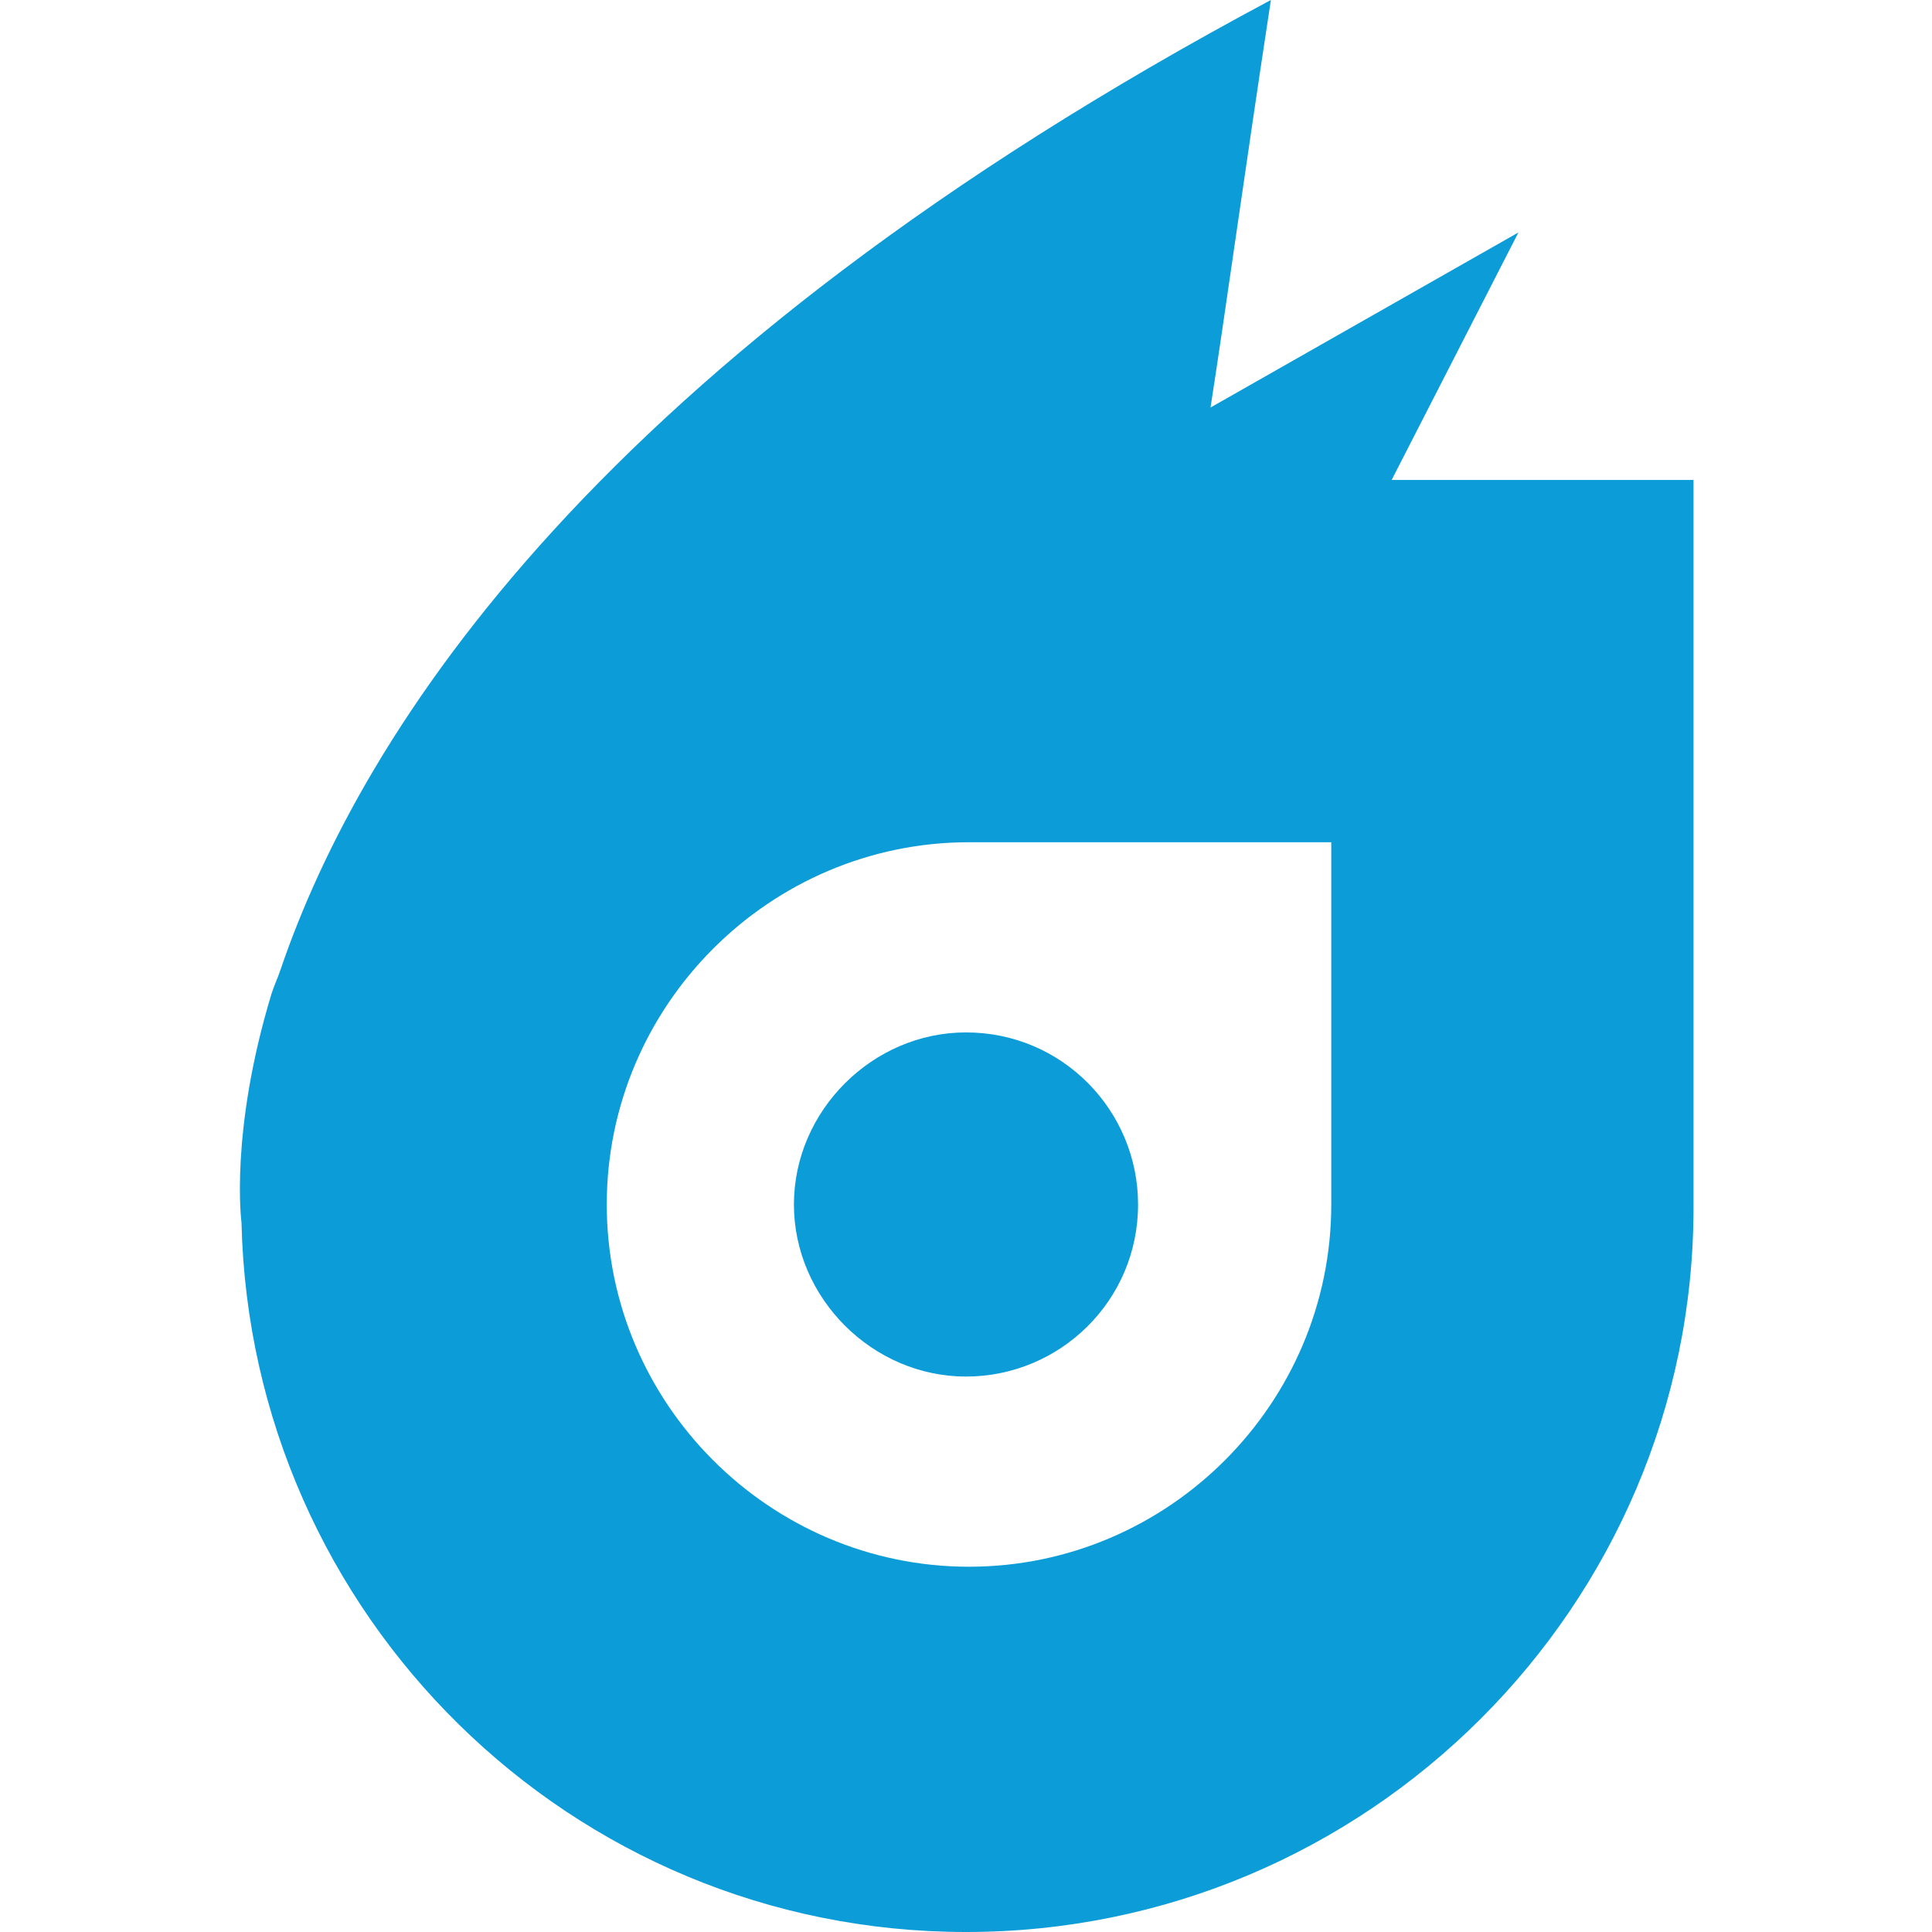
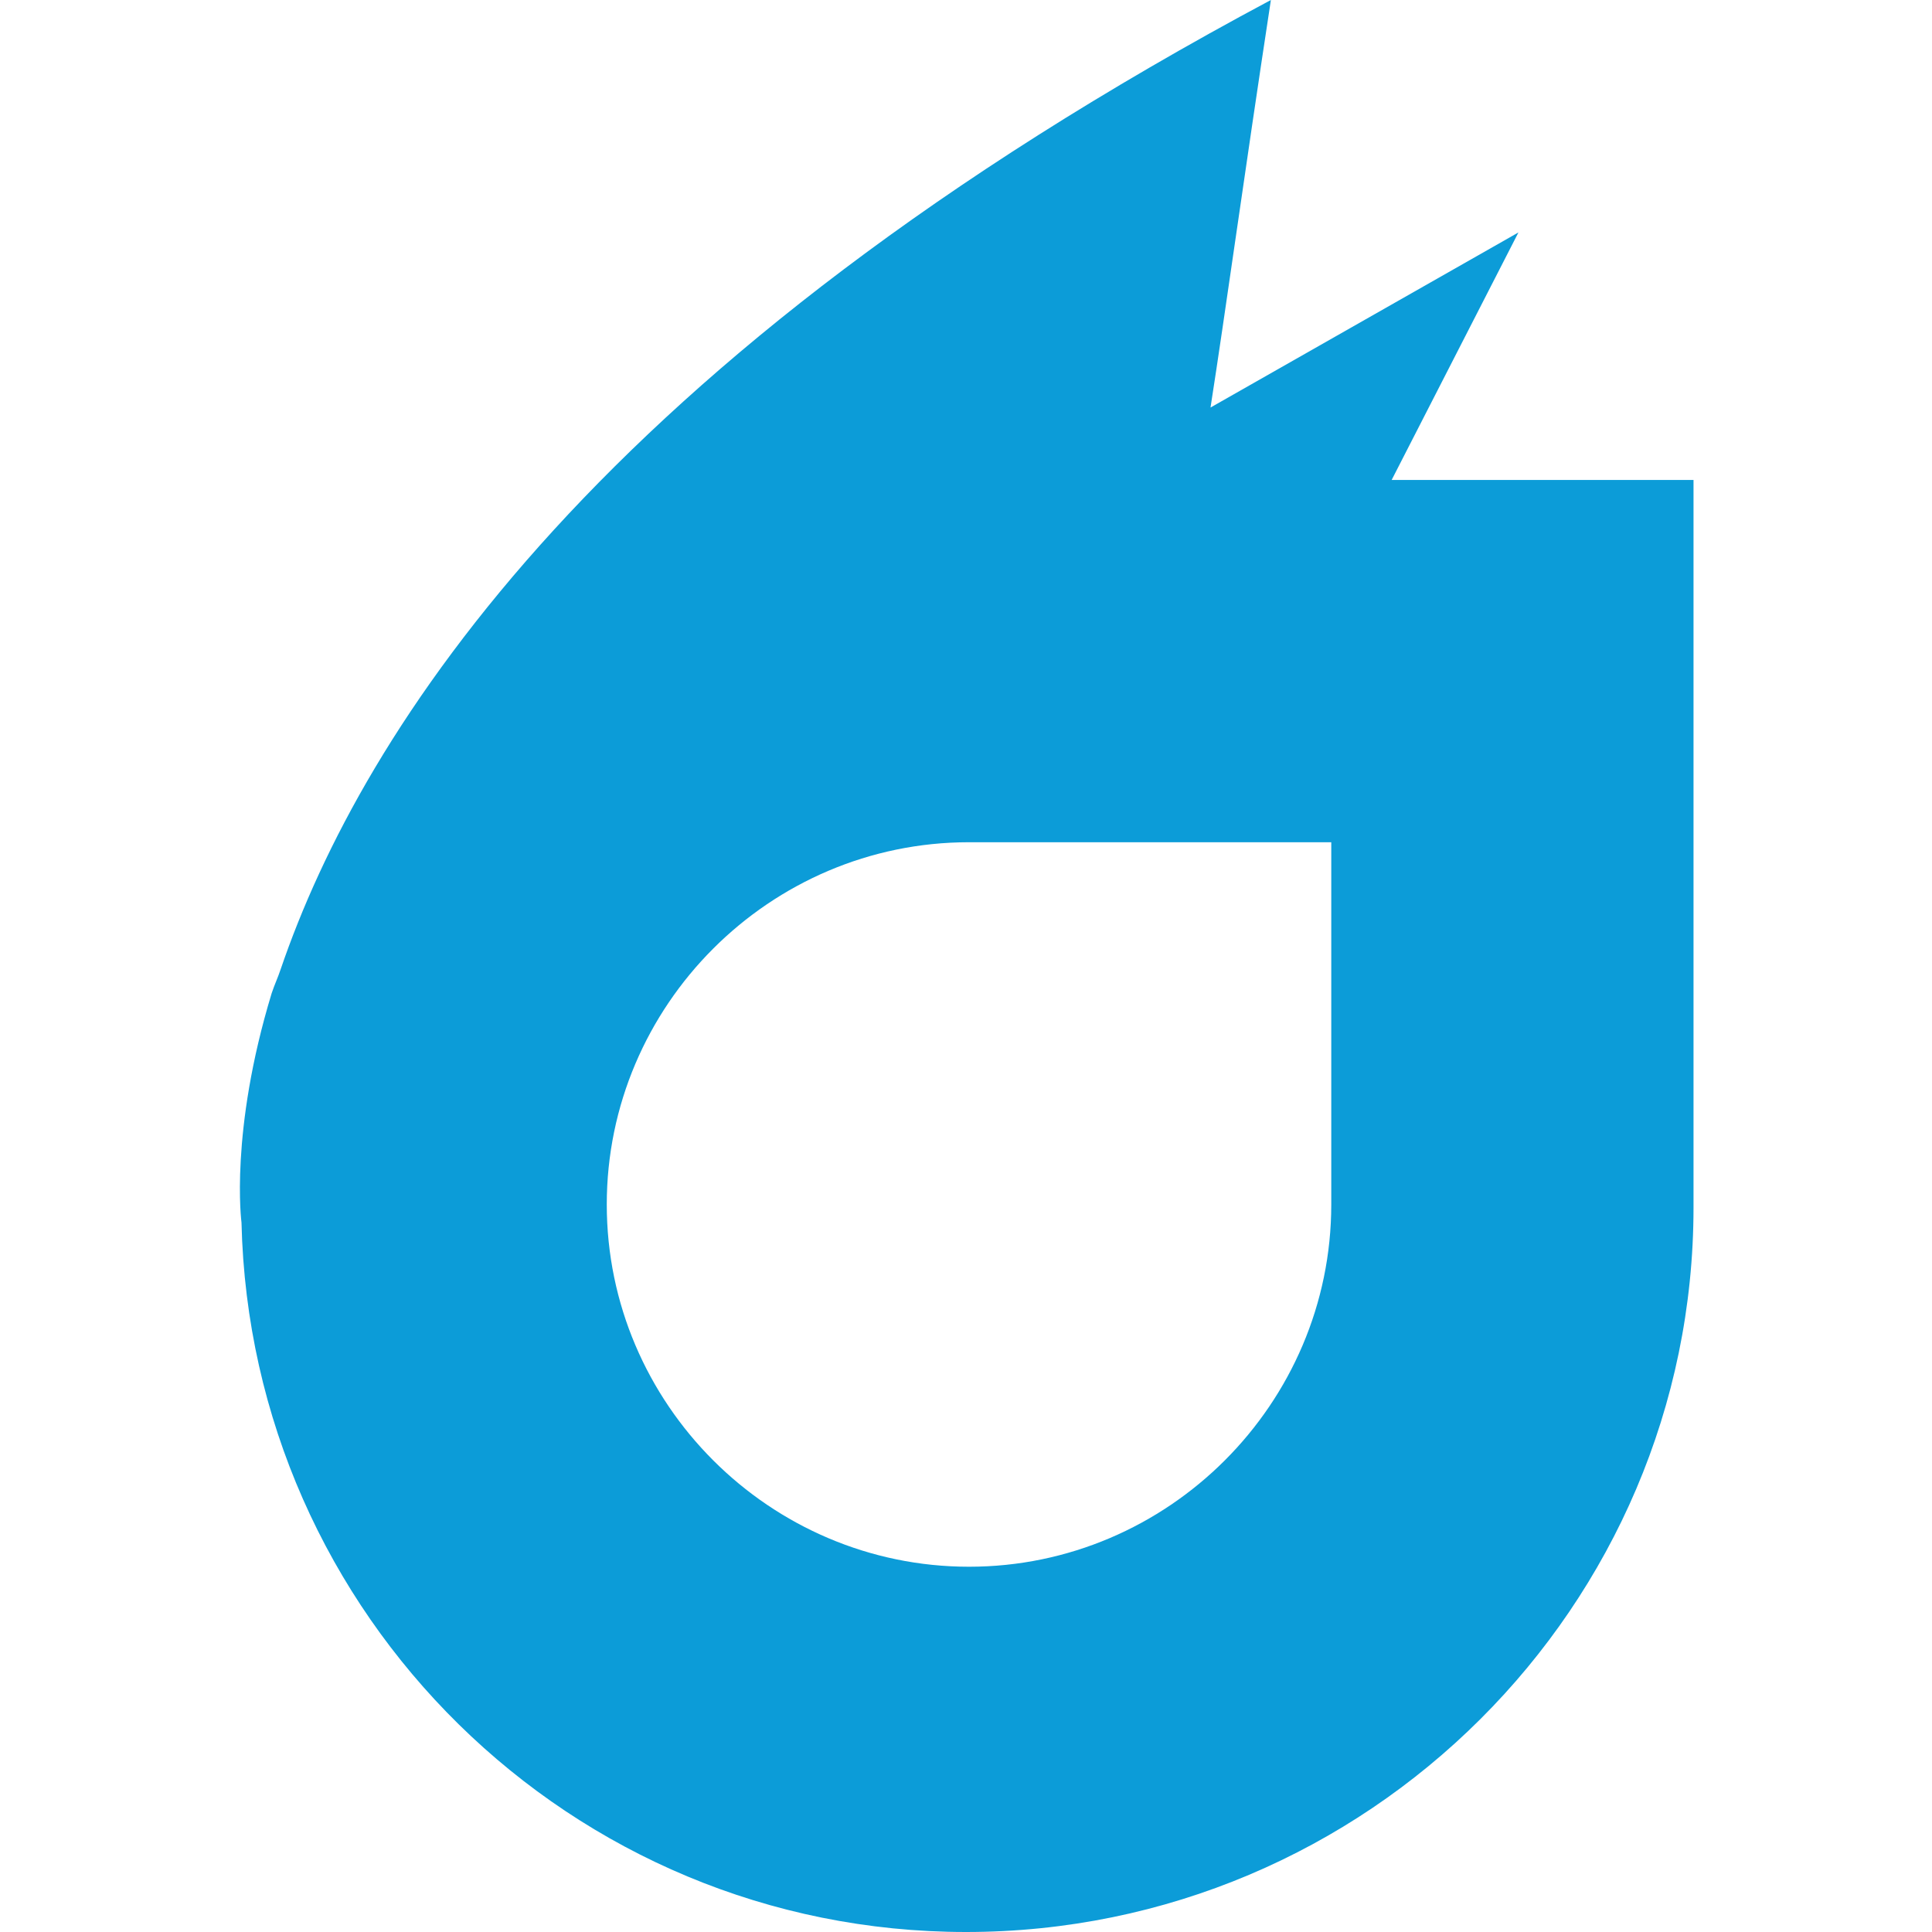
<svg xmlns="http://www.w3.org/2000/svg" version="1.1" id="Layer_1" x="0px" y="0px" viewBox="0 0 64 64" width="64" height="64" style="enable-background:new 0 0 64 64;" xml:space="preserve">
  <style type="text/css">
	.st0{fill:#0C9CD8;}
</style>
  <g>
    <path class="st0" d="M46.1,15.9l4.2-8.2l-10.2,5.8c0.5-3.2,1.1-7.6,2-13.5C19.8,11.9,12,24.2,9.3,32.1c-0.1,0.3-0.2,0.5-0.3,0.8   C7.6,37.5,8,40.5,8,40.5l0,0C8.3,53.5,18.9,64,32,64c13.3,0,24.1-10.8,24.1-24c0,0,0,0,0,0V15.9L46.1,15.9z M44.1,39.9   c0,6.6-5.4,12-12,12c-6.6,0-12-5.4-12-12c0-6.6,5.4-12,12-12h12L44.1,39.9z" />
-     <path class="st0" d="M26.3,39.9c0,3.1,2.6,5.7,5.7,5.7c0,0,0,0,0,0c3.1,0,5.7-2.5,5.7-5.7c0,0,0,0,0,0c0-3.1-2.5-5.7-5.7-5.7   c0,0,0,0,0,0C28.9,34.2,26.3,36.8,26.3,39.9z" />
  </g>
</svg>